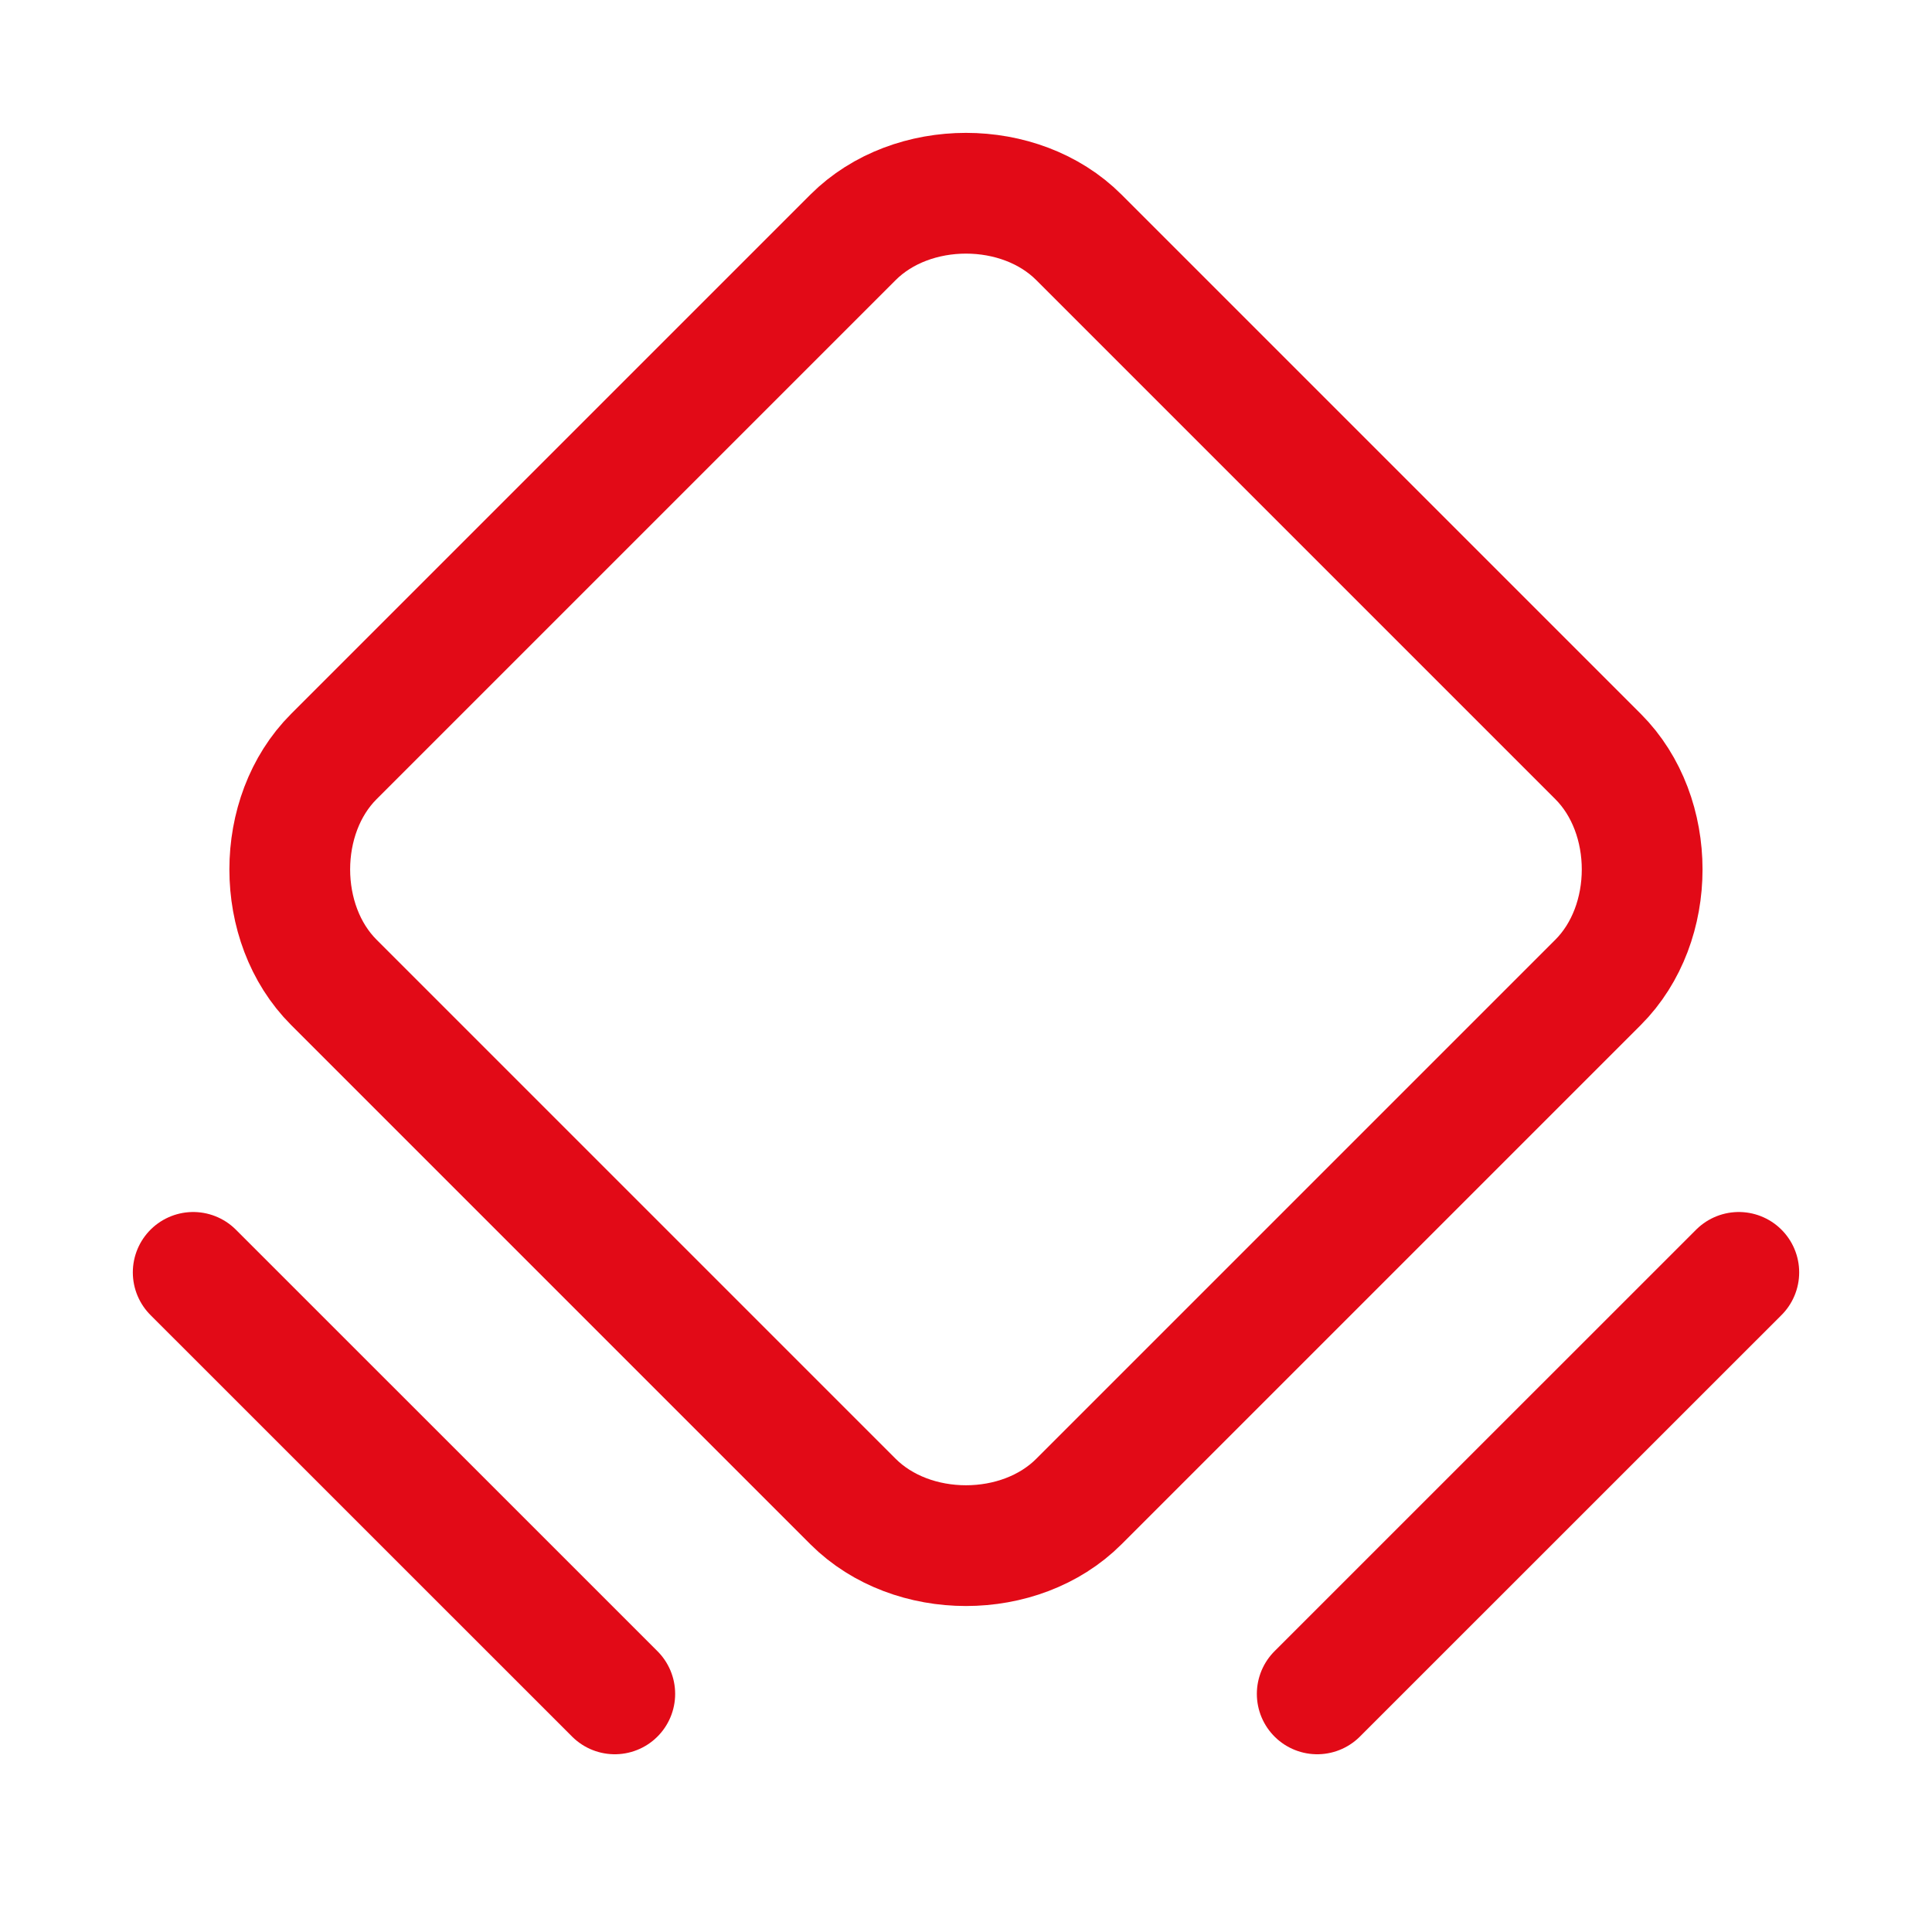
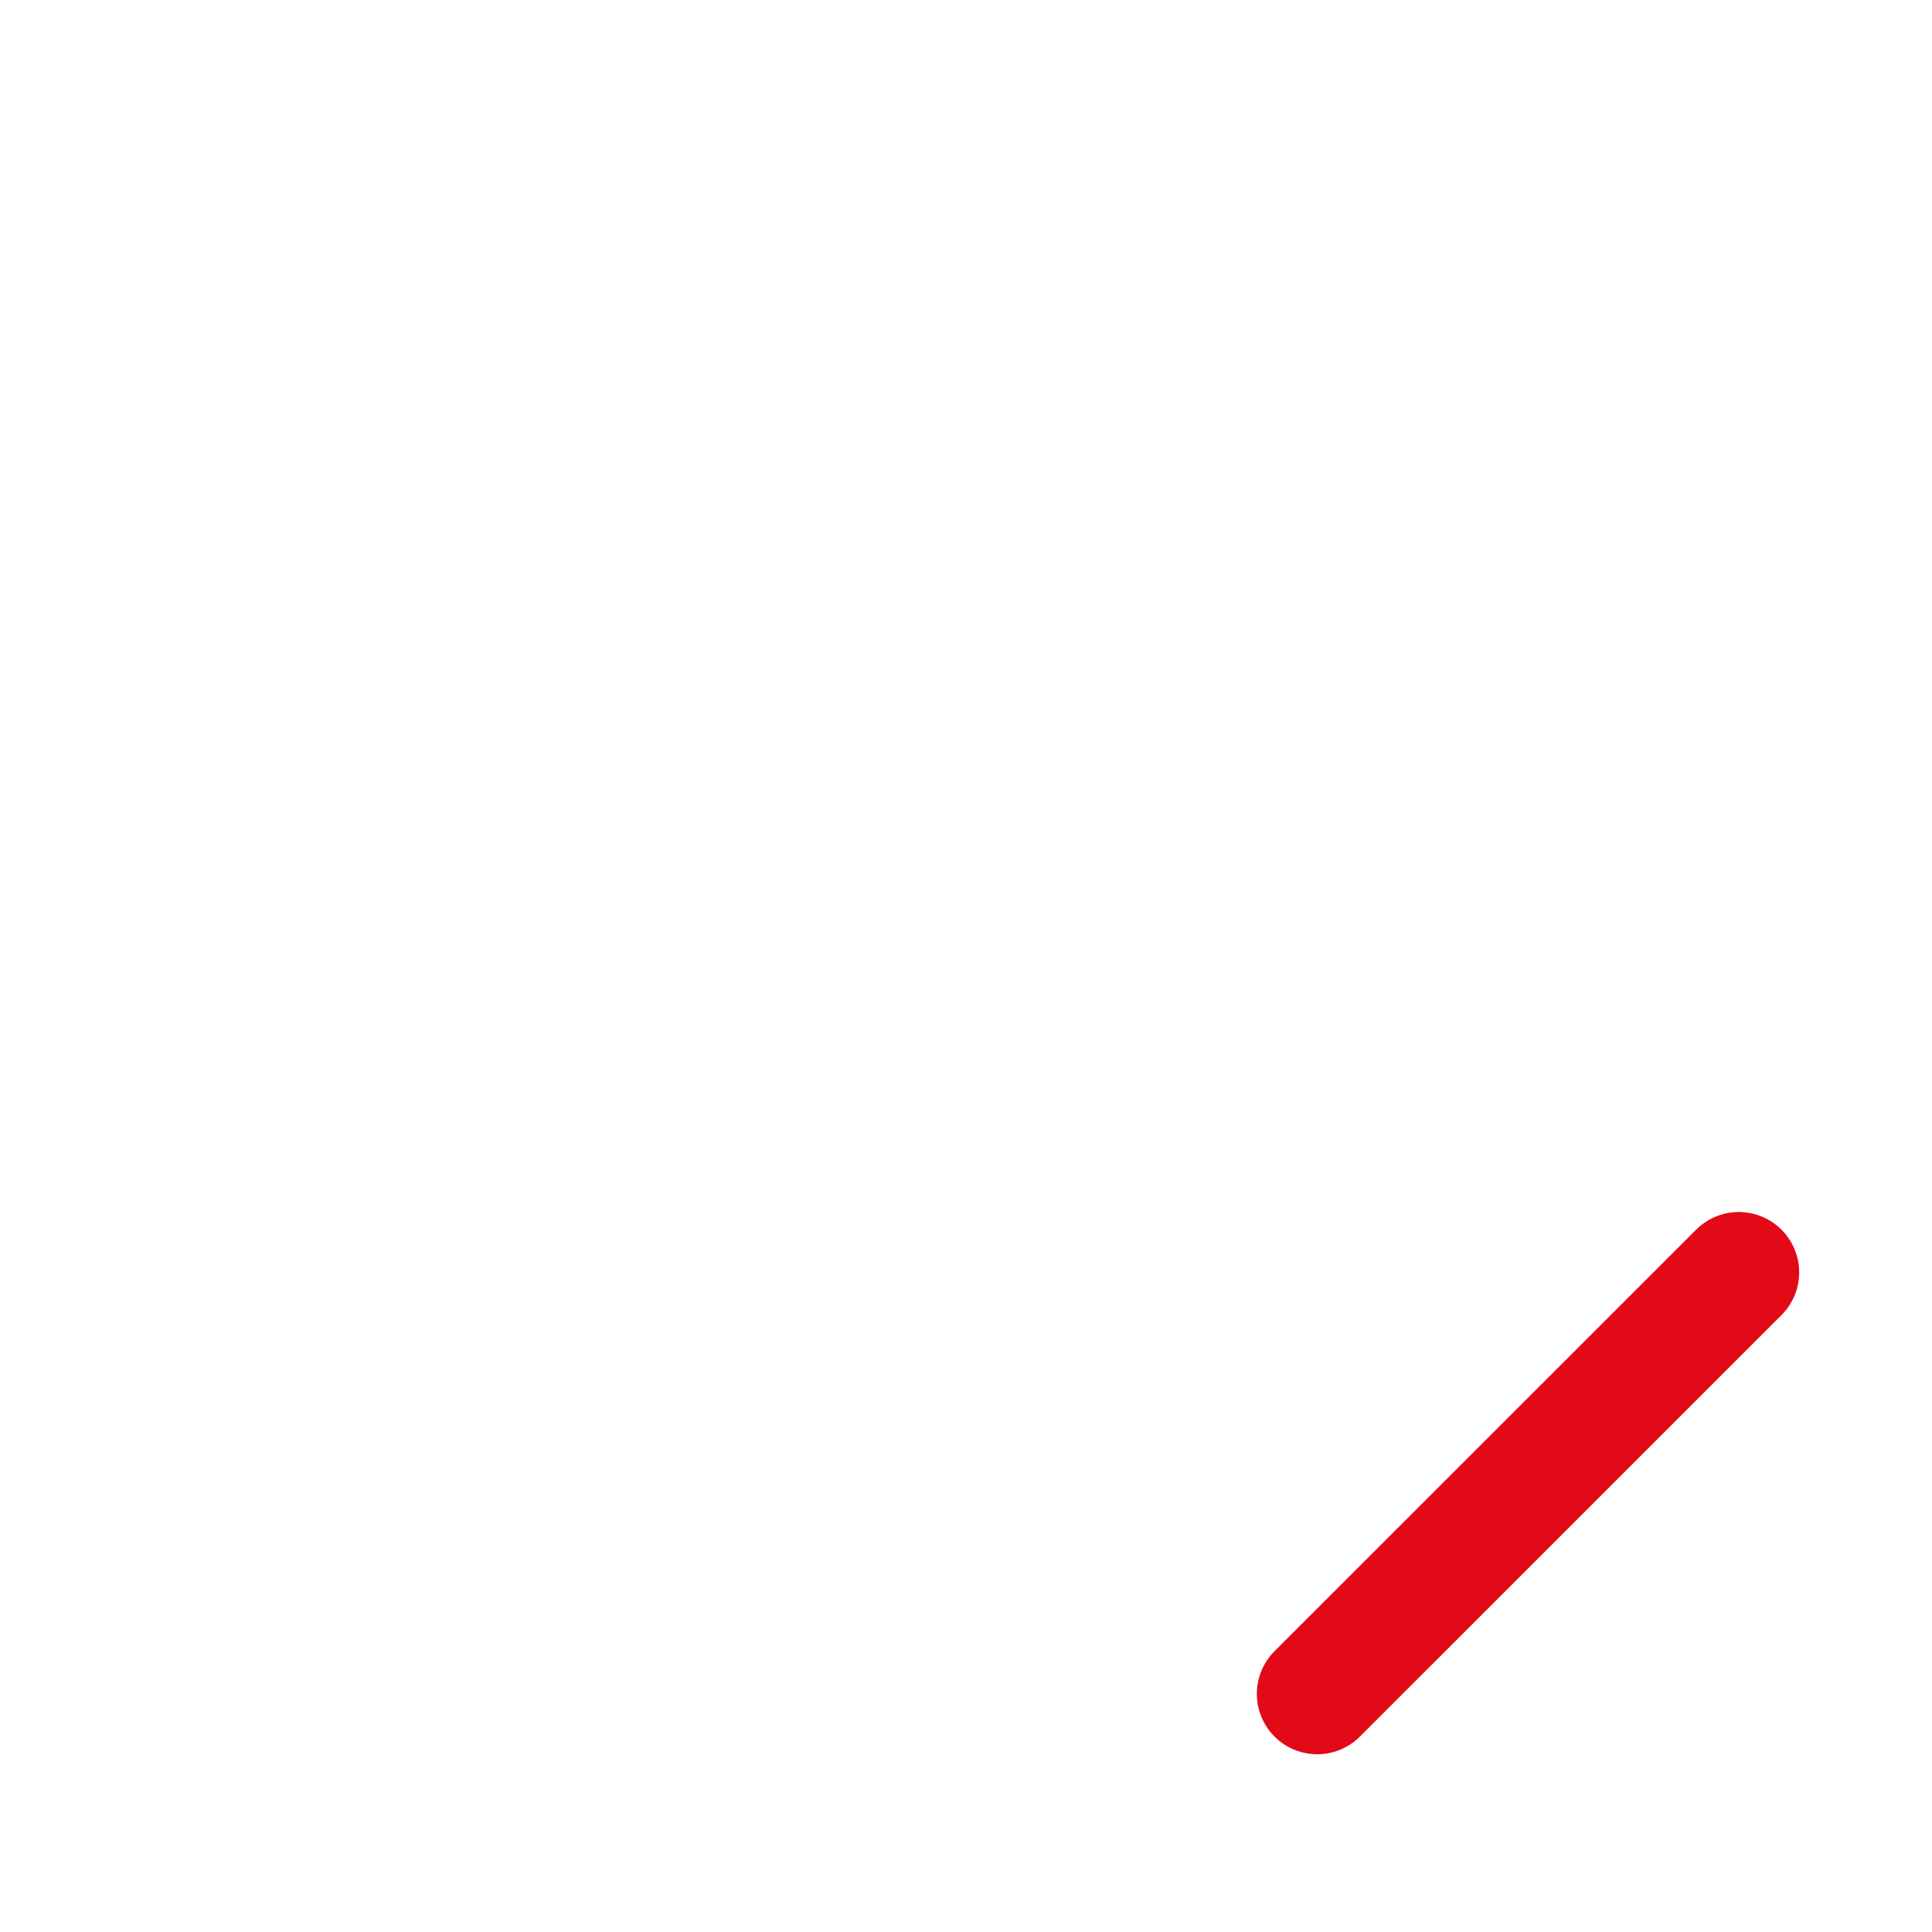
<svg xmlns="http://www.w3.org/2000/svg" width="24" height="24" viewBox="0 0 24 24" fill="none">
  <g clipPath="url(#clip0_5258_5500)">
-     <path d="M10.597 18.653L4.147 12.203C3.417 11.473 3.417 10.128 4.147 9.398L10.597 2.948C11.328 2.218 12.672 2.218 13.402 2.948L19.852 9.398C20.582 10.128 20.582 11.473 19.852 12.203L13.402 18.653C12.672 19.383 11.328 19.383 10.597 18.653V18.653Z" stroke="#E20A17" stroke-width="1.5" stroke-linecap="round" stroke-linejoin="round" />
-     <path d="M2.4 15.806L7.637 21.042" stroke="#E20A17" stroke-width="1.5" stroke-linecap="round" stroke-linejoin="round" />
    <path d="M16.363 21.042L21.6 15.806" stroke="#E20A17" stroke-width="1.5" stroke-linecap="round" stroke-linejoin="round" />
  </g>
  <defs>
    <clipPath id="clip0_5258_5500">
      <rect width="24" height="24" fill="white" />
    </clipPath>
  </defs>
</svg>